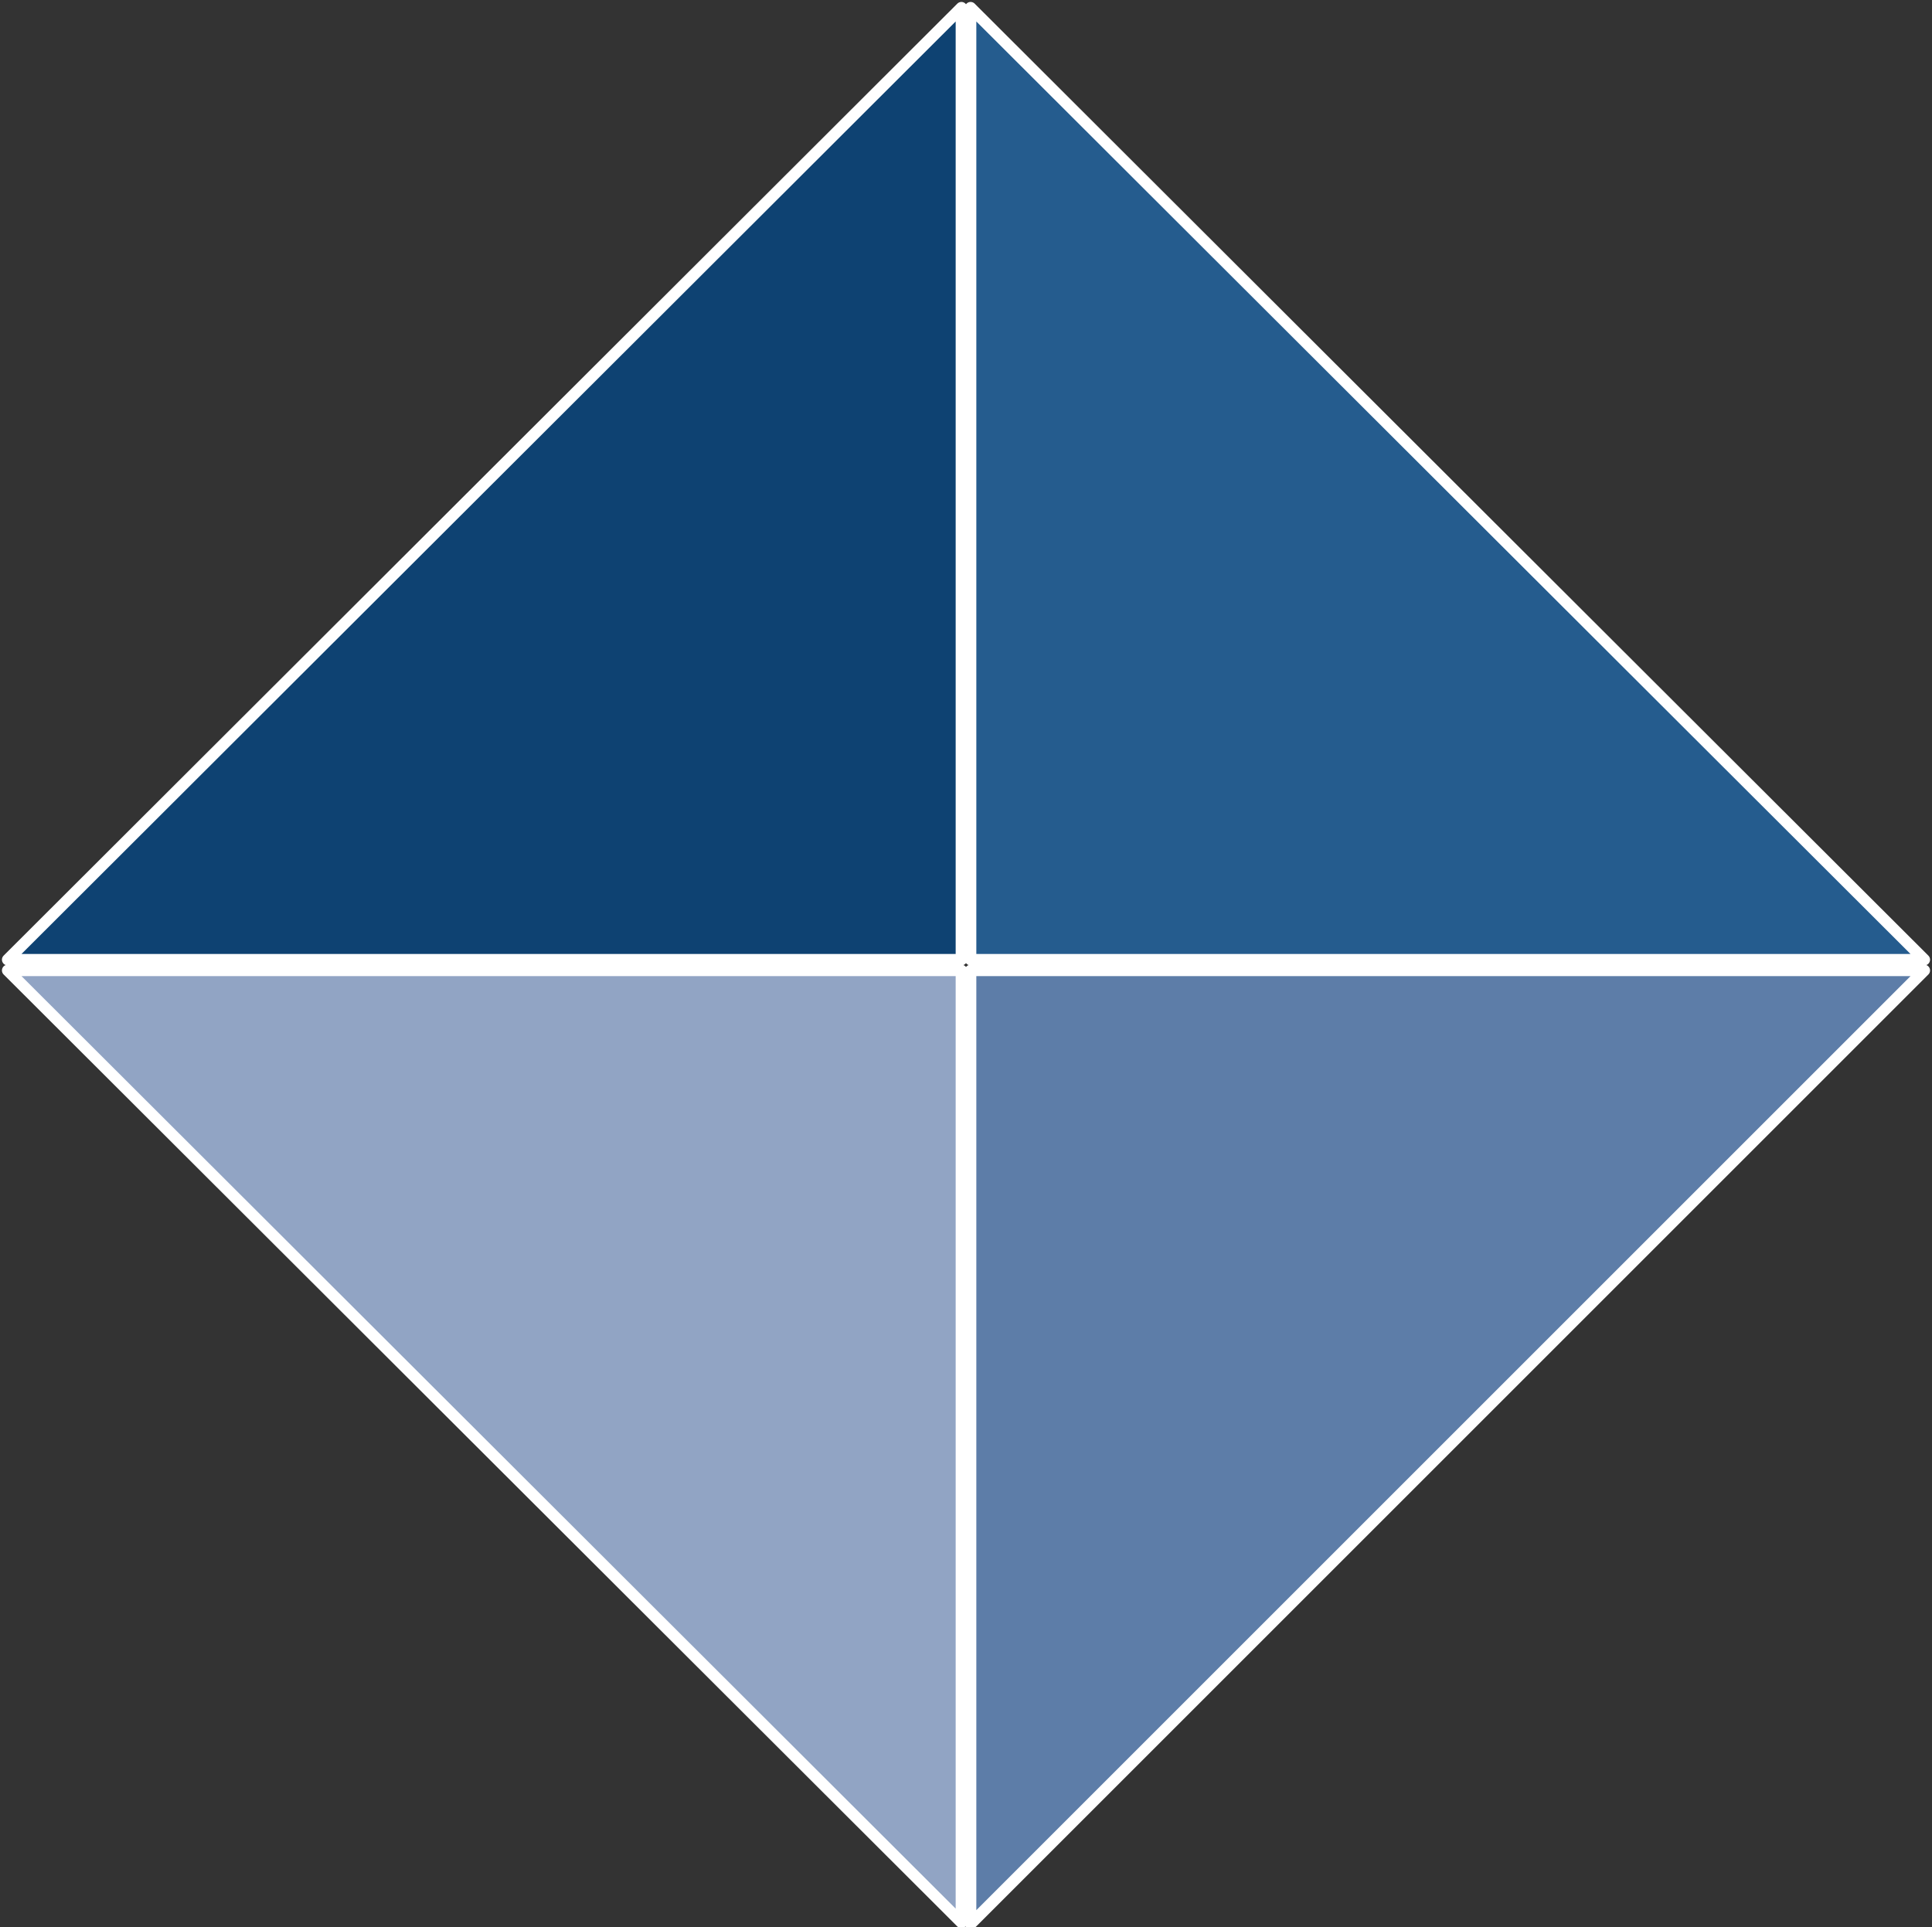
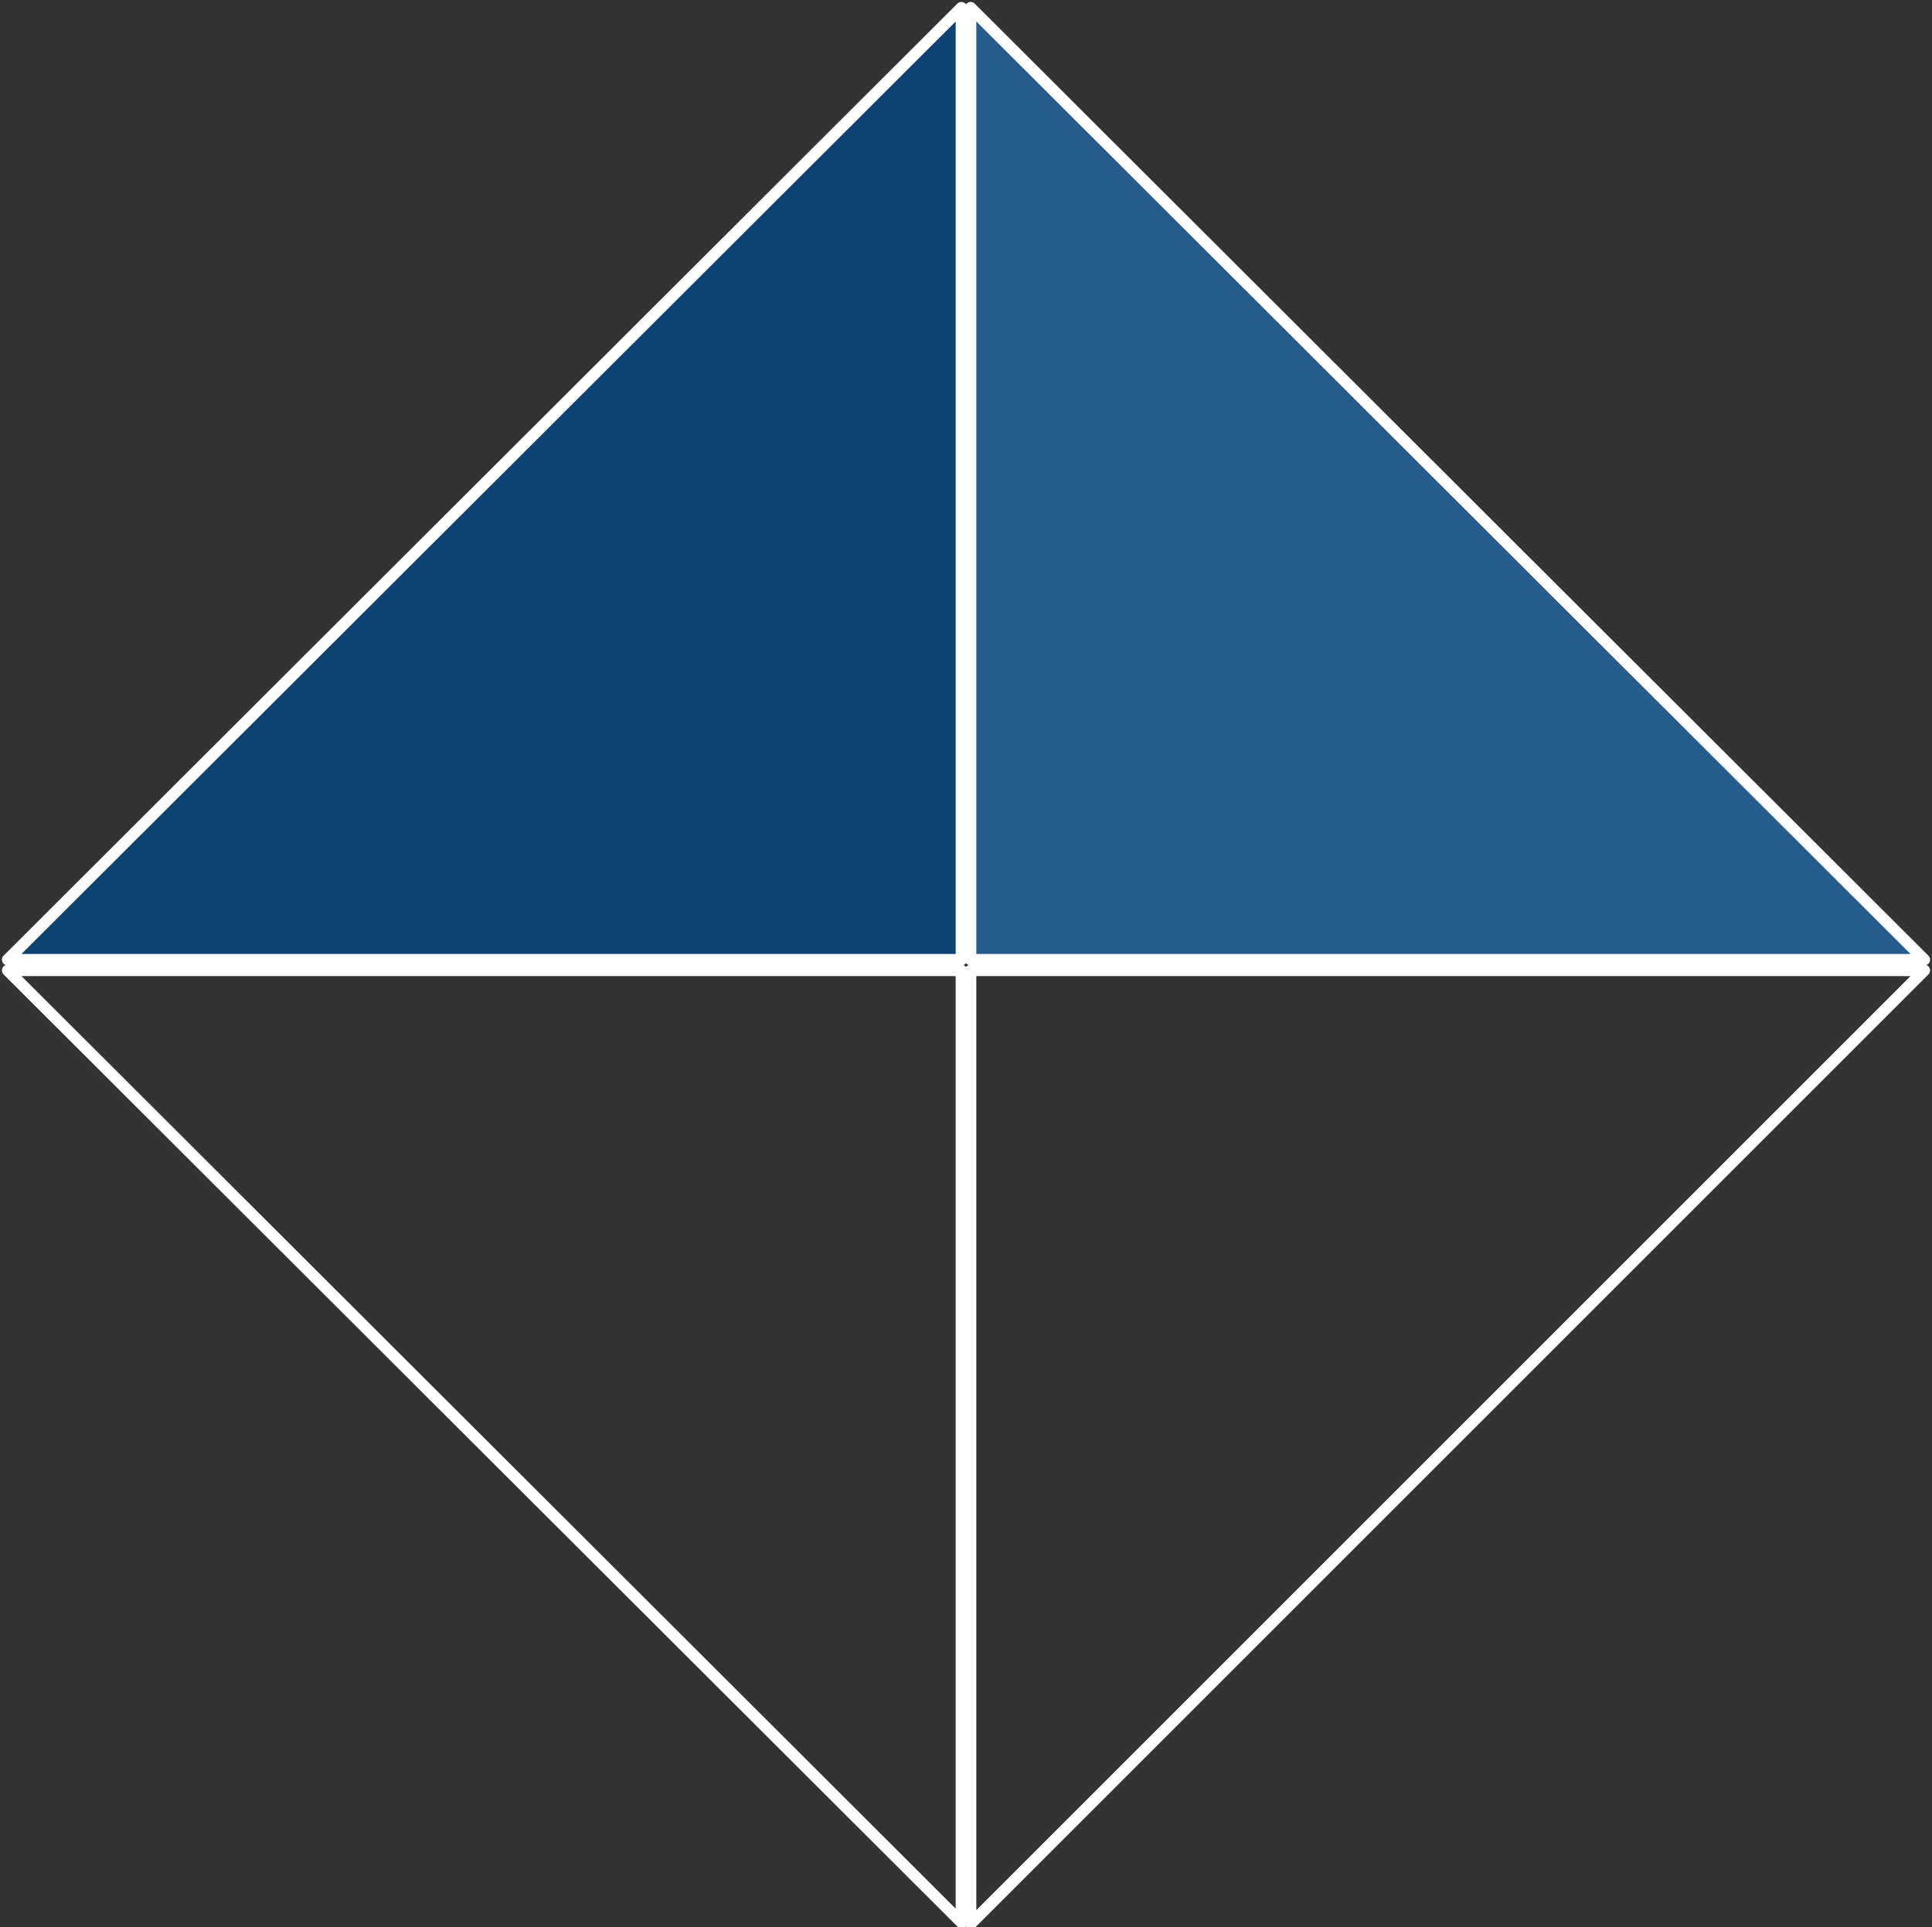
<svg xmlns="http://www.w3.org/2000/svg" version="1.1" id="Ebene_1" x="0px" y="0px" viewBox="0 0 126 125.7" style="enable-background:new 0 0 126 125.7;" xml:space="preserve">
  <rect x="0" y="0" width="126" height="125.7" fill="#333333" stroke="none" />
  <style type="text/css">
	.st0{fill:#5D7DA8;}
	.st1{fill:none;stroke:#FFFFFF;stroke-width:0.747;stroke-linejoin:round;}
	.st2{fill:#0E4272;}
	.st3{fill:#255C8E;}
	.st4{fill:#91A4C4;}
</style>
  <g>
-     <polygon class="st0" points="63.3,63.3 63.3,125.5 125.5,63.3  " />
    <polygon class="st1" points="63.3,63.3 63.3,125.5 125.5,63.3  " />
    <polygon class="st2" points="62.7,62.6 62.7,0.5 0.5,62.6  " />
    <polygon class="st1" points="62.7,62.6 62.7,0.5 0.5,62.6  " />
    <polygon class="st3" points="63.3,62.6 125.5,62.6 63.3,0.5  " />
    <polygon class="st1" points="63.3,62.6 125.5,62.6 63.3,0.5  " />
-     <polygon class="st4" points="62.7,63.3 0.5,63.3 62.7,125.4  " />
    <polygon class="st1" points="62.7,63.3 0.5,63.3 62.7,125.4  " />
  </g>
</svg>